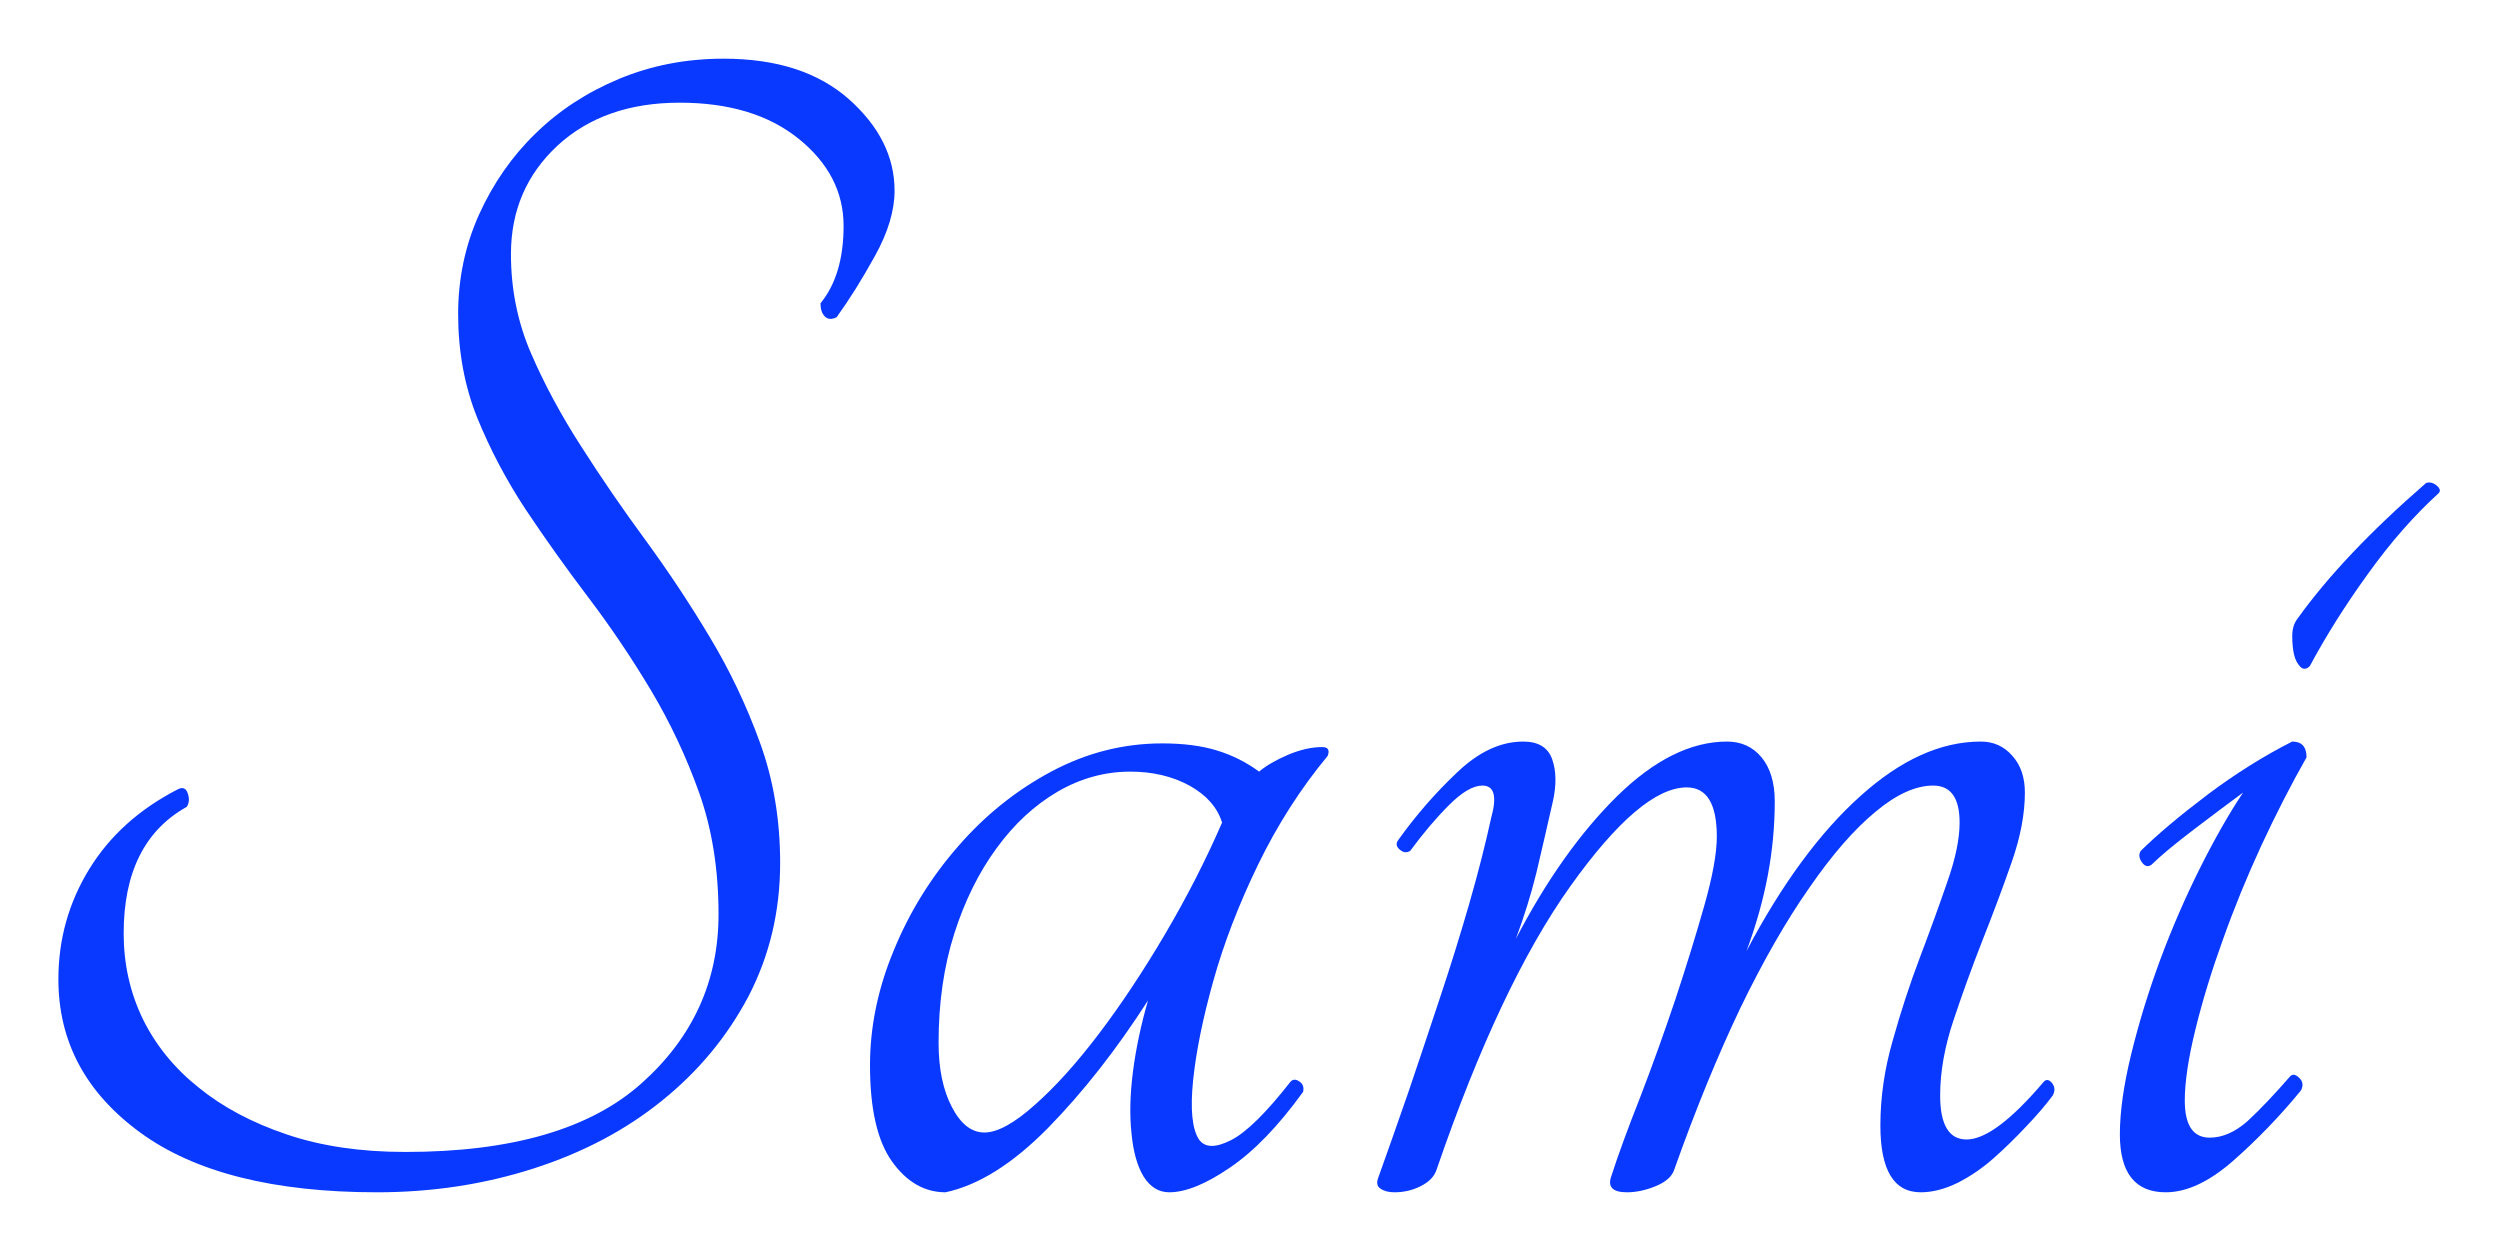
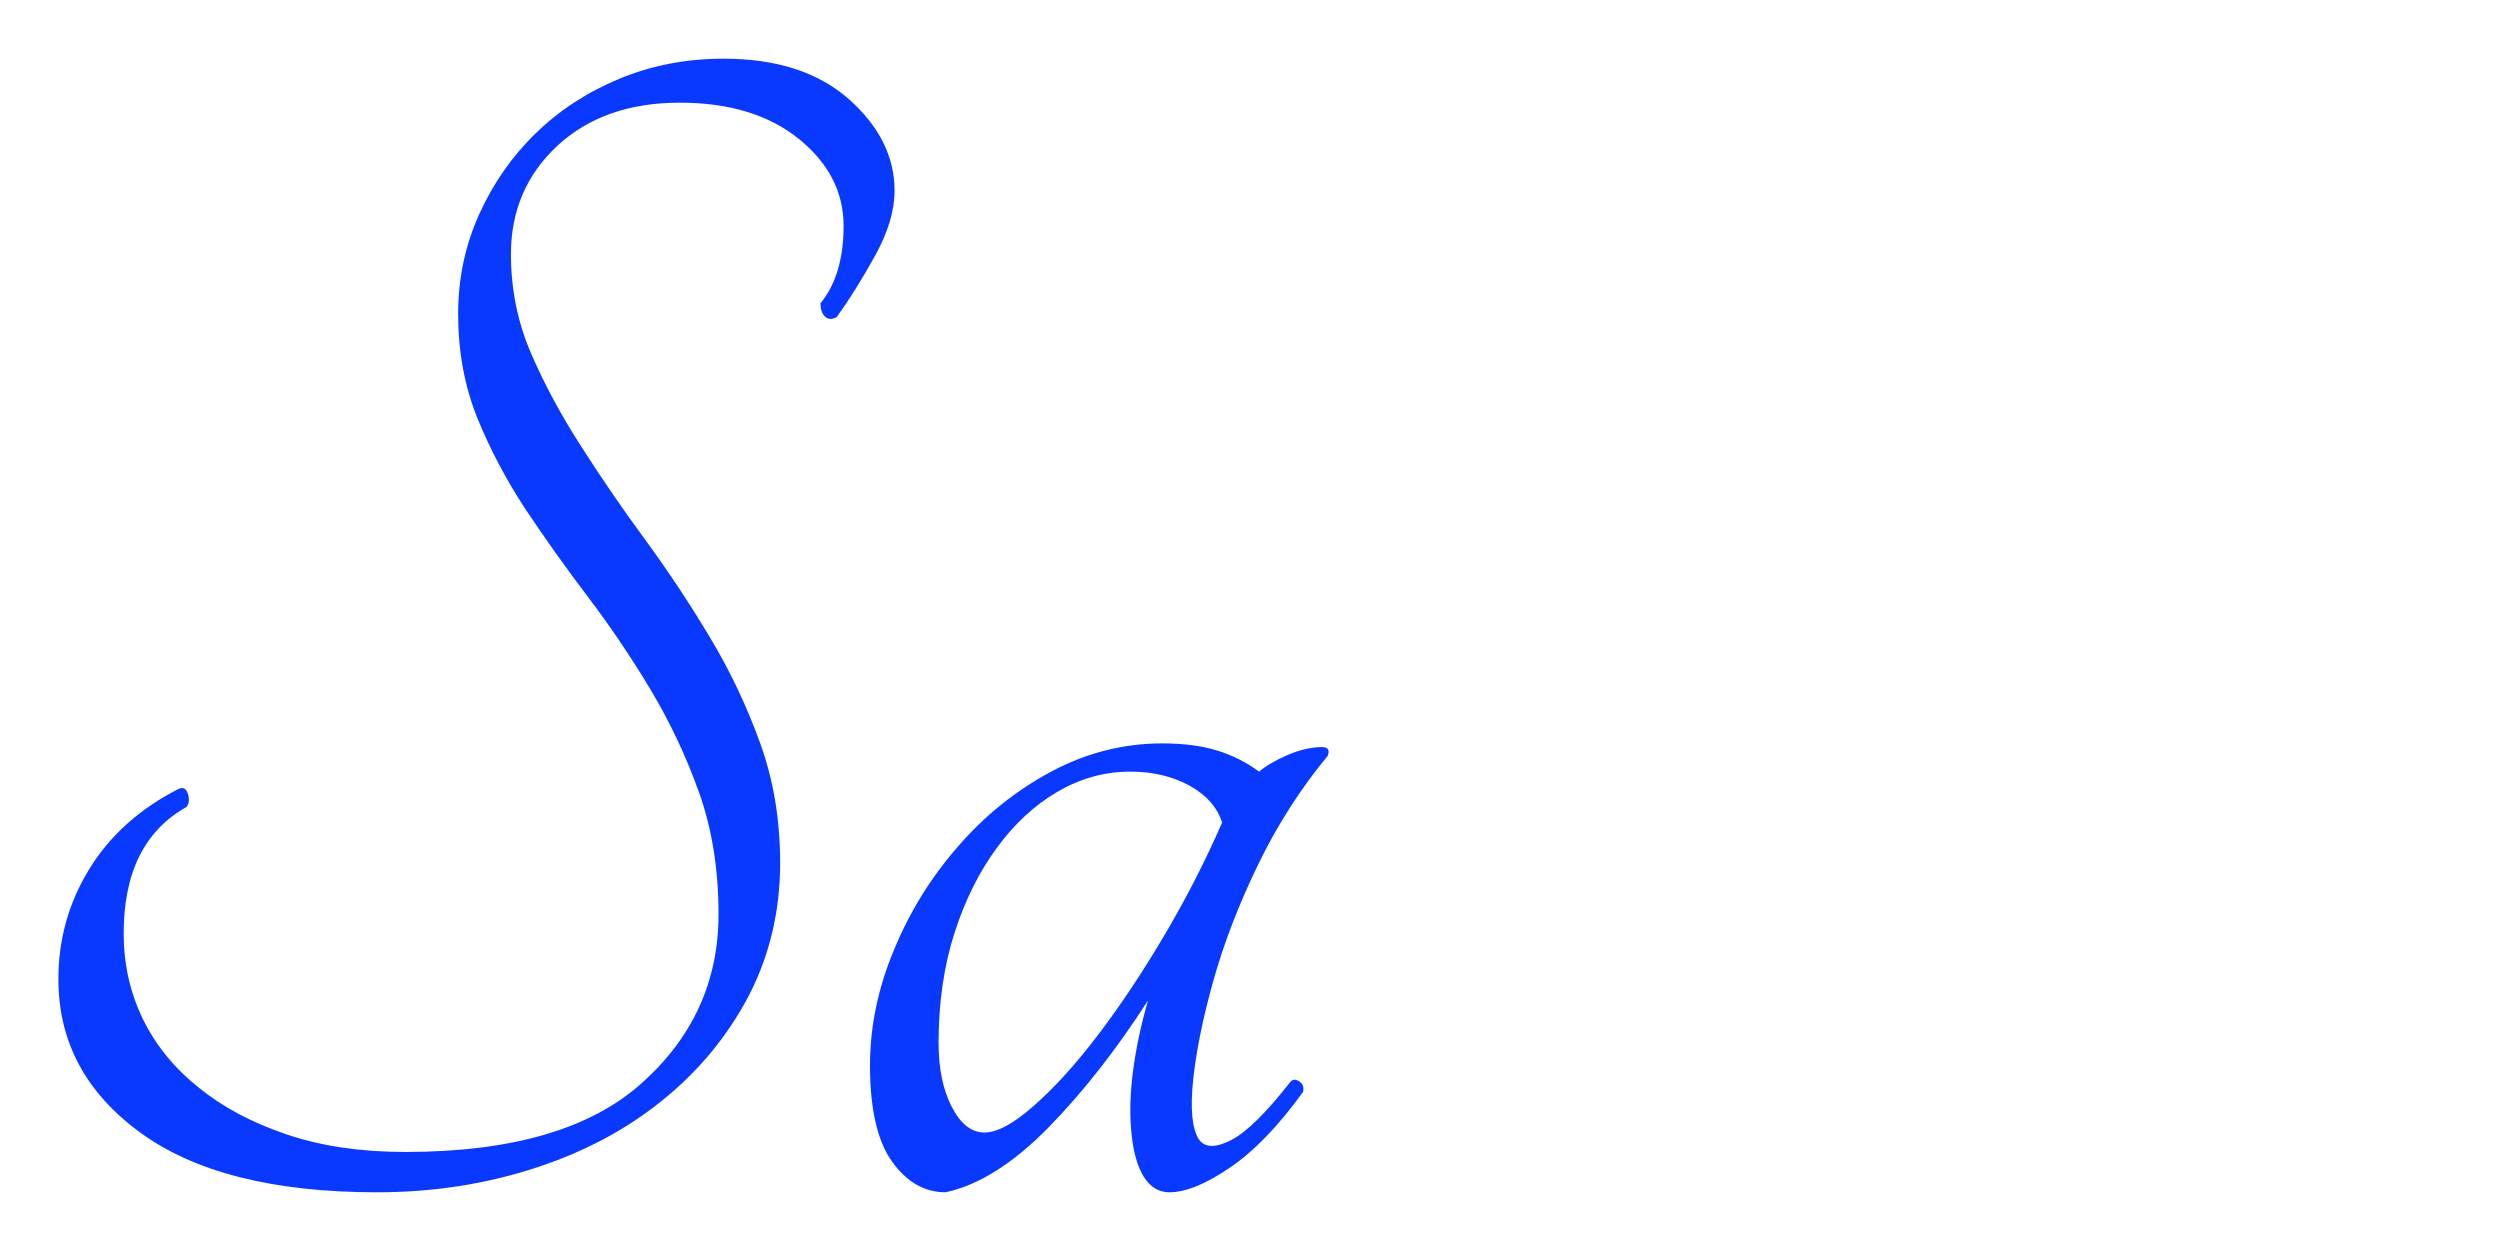
<svg xmlns="http://www.w3.org/2000/svg" baseProfile="tiny" height="34.182" version="1.2" viewBox="0.808 15.49 68.167 34.182" width="68.167" pix_in_cm="1.136">
  <defs />
  <path auto-skeleton="false" d="M 2.4,42.19 L 2.4,42.19 Q 2.4,40.56 3.24,39.19 Q 4.08,37.82 5.66,37.01 L 5.66,37.01 Q 5.86,36.91 5.93,37.13 Q 6.0,37.34 5.9,37.49 L 5.9,37.49 Q 4.18,38.45 4.18,40.94 L 4.18,40.94 Q 4.18,42.19 4.7,43.27 Q 5.23,44.35 6.22,45.14 Q 7.2,45.94 8.62,46.42 Q 10.03,46.9 11.86,46.9 L 11.86,46.9 Q 16.22,46.9 18.31,45.02 Q 20.4,43.15 20.4,40.42 L 20.4,40.42 Q 20.4,38.59 19.87,37.1 Q 19.34,35.62 18.55,34.3 Q 17.76,32.98 16.85,31.78 Q 15.94,30.58 15.14,29.38 Q 14.35,28.18 13.82,26.88 Q 13.3,25.58 13.3,24.05 L 13.3,24.05 Q 13.3,22.61 13.87,21.34 Q 14.45,20.06 15.41,19.13 Q 16.37,18.19 17.69,17.64 Q 19.01,17.09 20.54,17.09 L 20.54,17.09 Q 22.7,17.09 23.95,18.19 Q 25.2,19.3 25.2,20.69 L 25.2,20.69 Q 25.2,21.5 24.67,22.46 Q 24.14,23.42 23.62,24.14 L 23.62,24.14 Q 23.42,24.24 23.3,24.12 Q 23.18,24.0 23.18,23.76 L 23.18,23.76 Q 23.81,22.99 23.81,21.65 L 23.81,21.65 Q 23.81,20.26 22.58,19.27 Q 21.36,18.29 19.34,18.29 L 19.34,18.29 Q 17.28,18.29 16.01,19.46 Q 14.74,20.64 14.74,22.42 L 14.74,22.42 Q 14.74,23.86 15.29,25.13 Q 15.84,26.4 16.66,27.67 Q 17.47,28.94 18.41,30.22 Q 19.34,31.49 20.16,32.86 Q 20.98,34.22 21.53,35.74 Q 22.08,37.25 22.08,39.02 L 22.08,39.02 Q 22.08,40.99 21.22,42.65 Q 20.35,44.3 18.86,45.5 Q 17.38,46.7 15.36,47.35 Q 13.34,48.0 11.09,48.0 L 11.09,48.0 Q 6.86,48.0 4.63,46.37 Q 2.4,44.74 2.4,42.19 M 36.0,44.98 L 36.0,44.98 Q 36.1,44.88 36.24,44.98 Q 36.38,45.07 36.34,45.26 L 36.34,45.26 Q 35.33,46.66 34.34,47.33 Q 33.36,48.0 32.69,48.0 L 32.69,48.0 Q 32.26,48.0 31.99,47.57 Q 31.73,47.14 31.66,46.39 Q 31.58,45.65 31.7,44.71 Q 31.82,43.78 32.11,42.77 L 32.11,42.77 Q 30.82,44.78 29.38,46.25 Q 27.94,47.71 26.59,48.0 L 26.59,48.0 Q 25.73,48.0 25.13,47.16 Q 24.53,46.32 24.53,44.54 L 24.53,44.54 Q 24.53,42.96 25.18,41.4 Q 25.82,39.84 26.93,38.57 Q 28.03,37.3 29.47,36.53 Q 30.91,35.76 32.5,35.76 L 32.5,35.76 Q 33.36,35.76 33.98,35.95 Q 34.61,36.14 35.14,36.53 L 35.14,36.53 Q 35.42,36.29 35.93,36.07 Q 36.43,35.86 36.86,35.86 L 36.86,35.86 Q 37.1,35.86 37.01,36.1 L 37.01,36.1 Q 35.9,37.44 35.11,39.07 Q 34.32,40.7 33.89,42.24 Q 33.46,43.78 33.34,44.95 Q 33.22,46.13 33.5,46.56 L 33.5,46.56 Q 33.74,46.9 34.37,46.58 Q 34.99,46.27 36.0,44.98 M 27.65,46.37 L 27.65,46.37 Q 28.18,46.37 29.02,45.62 Q 29.86,44.88 30.77,43.68 Q 31.68,42.48 32.57,40.97 Q 33.46,39.46 34.13,37.92 L 34.13,37.92 Q 33.94,37.3 33.24,36.91 Q 32.54,36.53 31.63,36.53 L 31.63,36.53 Q 30.58,36.53 29.64,37.08 Q 28.7,37.63 27.98,38.62 Q 27.26,39.6 26.83,40.94 Q 26.4,42.29 26.4,43.92 L 26.4,43.92 Q 26.4,44.98 26.76,45.67 Q 27.12,46.37 27.65,46.37" fill="#0939ff" id="letter-0-0" initial-ids="[]" rgb="false" skeleton="false" stroke="none" stroke-linecap="round" stroke-opacity="1" stroke-width="10" visible="true" />
-   <path auto-skeleton="false" d="M 54.24,37.92 L 54.24,37.92 Q 54.24,36.91 53.52,36.91 L 53.52,36.91 Q 52.8,36.91 51.94,37.63 Q 51.07,38.35 50.14,39.7 Q 49.2,41.04 48.26,42.98 Q 47.33,44.93 46.46,47.38 L 46.46,47.38 Q 46.37,47.66 45.96,47.83 Q 45.55,48.0 45.17,48.0 L 45.17,48.0 Q 44.59,48.0 44.74,47.57 L 44.74,47.57 Q 45.02,46.7 45.53,45.41 Q 46.03,44.11 46.49,42.74 Q 46.94,41.38 47.28,40.18 Q 47.62,38.98 47.62,38.3 L 47.62,38.3 Q 47.62,36.96 46.8,36.96 L 46.8,36.96 Q 45.55,36.96 43.63,39.65 Q 41.71,42.34 39.98,47.38 L 39.98,47.38 Q 39.89,47.66 39.55,47.83 Q 39.22,48.0 38.83,48.0 L 38.83,48.0 Q 38.59,48.0 38.45,47.9 Q 38.3,47.81 38.4,47.57 L 38.4,47.57 Q 38.78,46.51 39.22,45.24 Q 39.65,43.97 40.08,42.67 Q 40.51,41.38 40.87,40.13 Q 41.23,38.88 41.47,37.78 L 41.47,37.78 Q 41.71,36.91 41.23,36.91 L 41.23,36.91 Q 40.85,36.91 40.32,37.44 Q 39.79,37.97 39.26,38.69 L 39.26,38.69 Q 39.12,38.78 38.98,38.66 Q 38.83,38.54 38.93,38.4 L 38.93,38.4 Q 39.65,37.39 40.54,36.55 Q 41.42,35.71 42.34,35.71 L 42.34,35.71 Q 42.96,35.71 43.13,36.19 Q 43.3,36.67 43.15,37.34 L 43.15,37.34 Q 42.91,38.4 42.7,39.29 Q 42.48,40.18 42.14,41.09 L 42.14,41.09 Q 43.39,38.69 44.9,37.2 Q 46.42,35.71 47.9,35.71 L 47.9,35.71 Q 48.48,35.71 48.84,36.14 Q 49.2,36.58 49.2,37.34 L 49.2,37.34 Q 49.2,38.35 49.01,39.36 Q 48.82,40.37 48.43,41.42 L 48.43,41.42 Q 49.87,38.69 51.53,37.2 Q 53.18,35.71 54.82,35.71 L 54.82,35.71 Q 55.34,35.71 55.68,36.1 Q 56.02,36.48 56.02,37.1 L 56.02,37.1 Q 56.02,37.97 55.66,39.0 Q 55.3,40.03 54.86,41.14 Q 54.43,42.24 54.07,43.32 Q 53.71,44.4 53.71,45.36 L 53.71,45.36 Q 53.71,46.56 54.43,46.56 L 54.43,46.56 Q 55.2,46.56 56.54,44.98 L 56.54,44.98 Q 56.64,44.88 56.76,45.02 Q 56.88,45.17 56.78,45.36 L 56.78,45.36 Q 56.5,45.74 56.06,46.2 Q 55.63,46.66 55.18,47.06 Q 54.72,47.47 54.19,47.74 Q 53.66,48.0 53.18,48.0 L 53.18,48.0 Q 52.08,48.0 52.08,46.18 L 52.08,46.18 Q 52.08,45.02 52.42,43.85 Q 52.75,42.67 53.16,41.59 Q 53.57,40.51 53.9,39.55 Q 54.24,38.59 54.24,37.92" fill="#0939ff" id="letter-0-1" initial-ids="[]" rgb="false" skeleton="false" stroke="none" stroke-linecap="round" stroke-opacity="1" stroke-width="10" visible="true" />
-   <path auto-skeleton="false" d="M 59.47,39.07 L 59.47,39.07 Q 59.33,39.17 59.21,39.0 Q 59.09,38.83 59.18,38.69 L 59.18,38.69 Q 59.86,38.02 61.01,37.15 Q 62.16,36.29 63.31,35.71 L 63.31,35.71 Q 63.7,35.71 63.7,36.14 L 63.7,36.14 Q 63.07,37.25 62.47,38.54 Q 61.87,39.84 61.42,41.11 Q 60.96,42.38 60.67,43.56 Q 60.38,44.74 60.38,45.5 L 60.38,45.5 Q 60.38,46.51 61.06,46.51 L 61.06,46.51 Q 61.58,46.51 62.09,46.06 Q 62.59,45.6 63.26,44.83 L 63.26,44.83 Q 63.36,44.74 63.5,44.88 Q 63.65,45.02 63.55,45.22 L 63.55,45.22 Q 62.69,46.27 61.7,47.14 Q 60.72,48.0 59.86,48.0 L 59.86,48.0 Q 58.61,48.0 58.61,46.42 L 58.61,46.42 Q 58.61,45.5 58.92,44.23 Q 59.23,42.96 59.71,41.66 Q 60.19,40.37 60.79,39.17 Q 61.39,37.97 61.97,37.1 L 61.97,37.1 Q 61.44,37.49 60.65,38.09 Q 59.86,38.69 59.47,39.07 M 63.79,33.65 L 63.79,33.65 Q 63.65,33.79 63.53,33.67 Q 63.41,33.55 63.36,33.34 Q 63.31,33.12 63.31,32.83 Q 63.31,32.54 63.46,32.35 L 63.46,32.35 Q 64.7,30.62 66.96,28.66 L 66.96,28.66 Q 67.1,28.61 67.25,28.73 Q 67.39,28.85 67.3,28.94 L 67.3,28.94 Q 66.29,29.86 65.38,31.13 Q 64.46,32.4 63.79,33.65" fill="#0939ff" id="letter-0-2" initial-ids="[]" rgb="false" skeleton="false" stroke="none" stroke-linecap="round" stroke-opacity="1" stroke-width="10" visible="true" />
</svg>